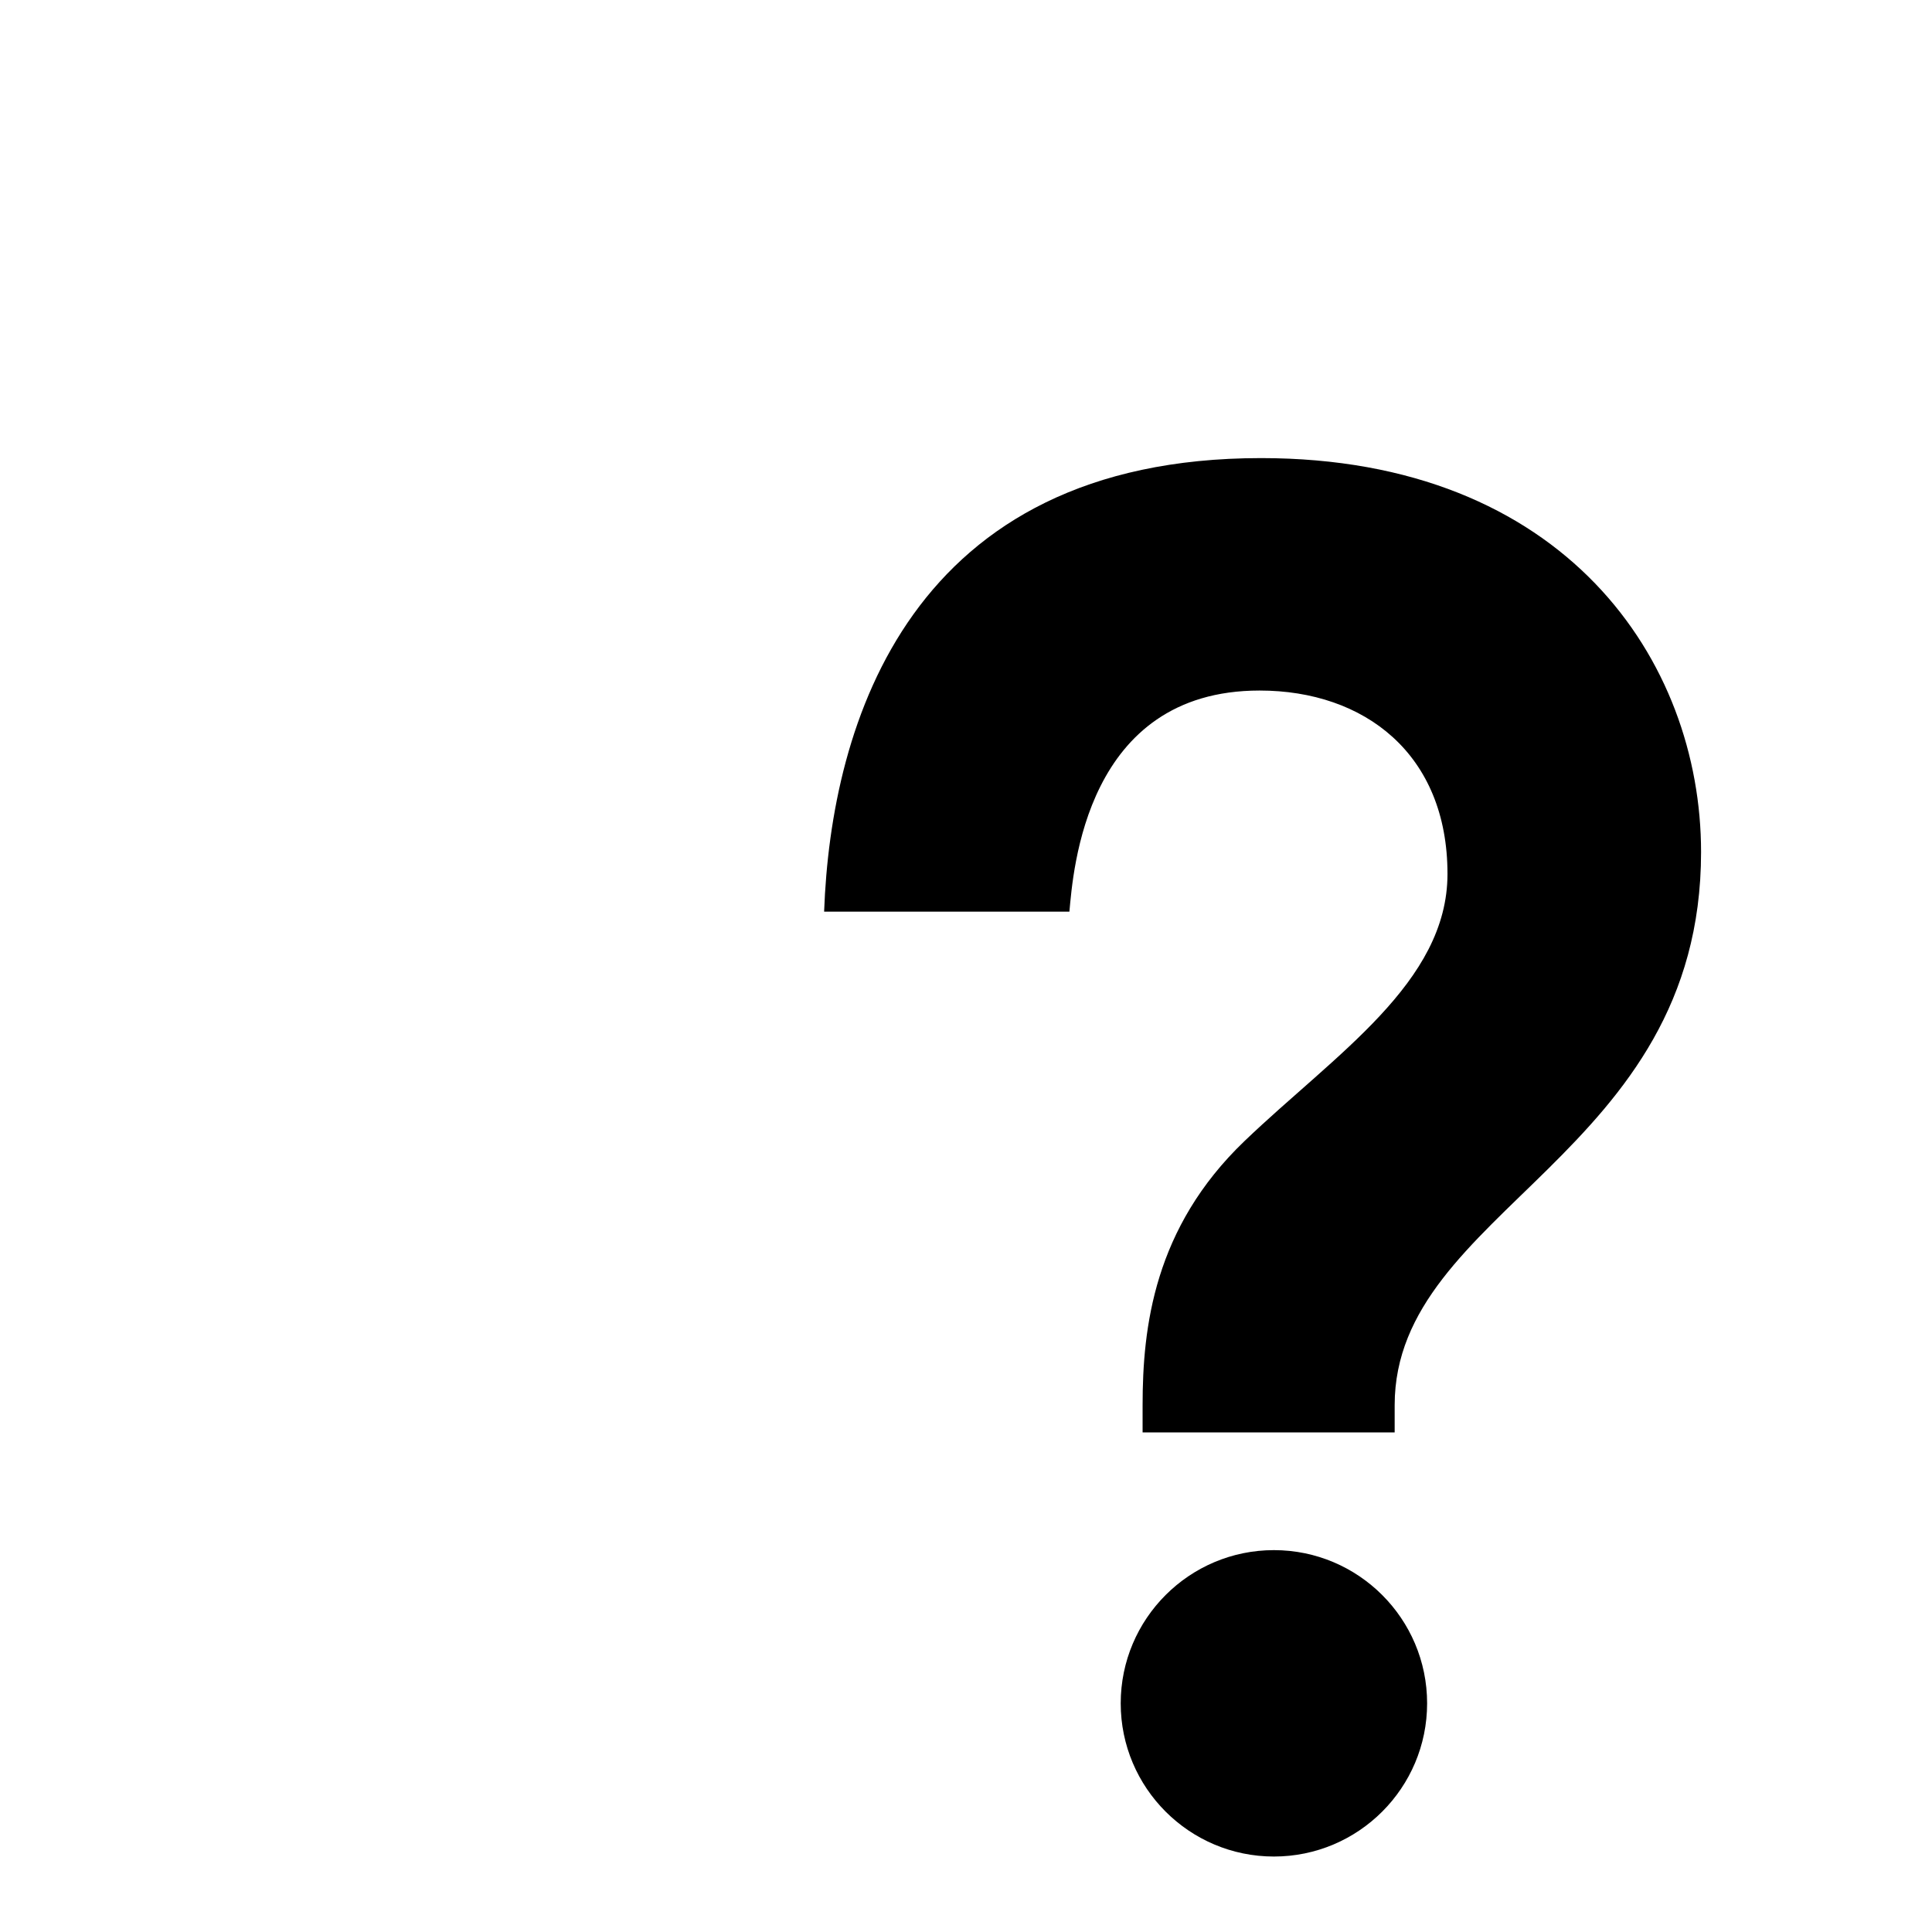
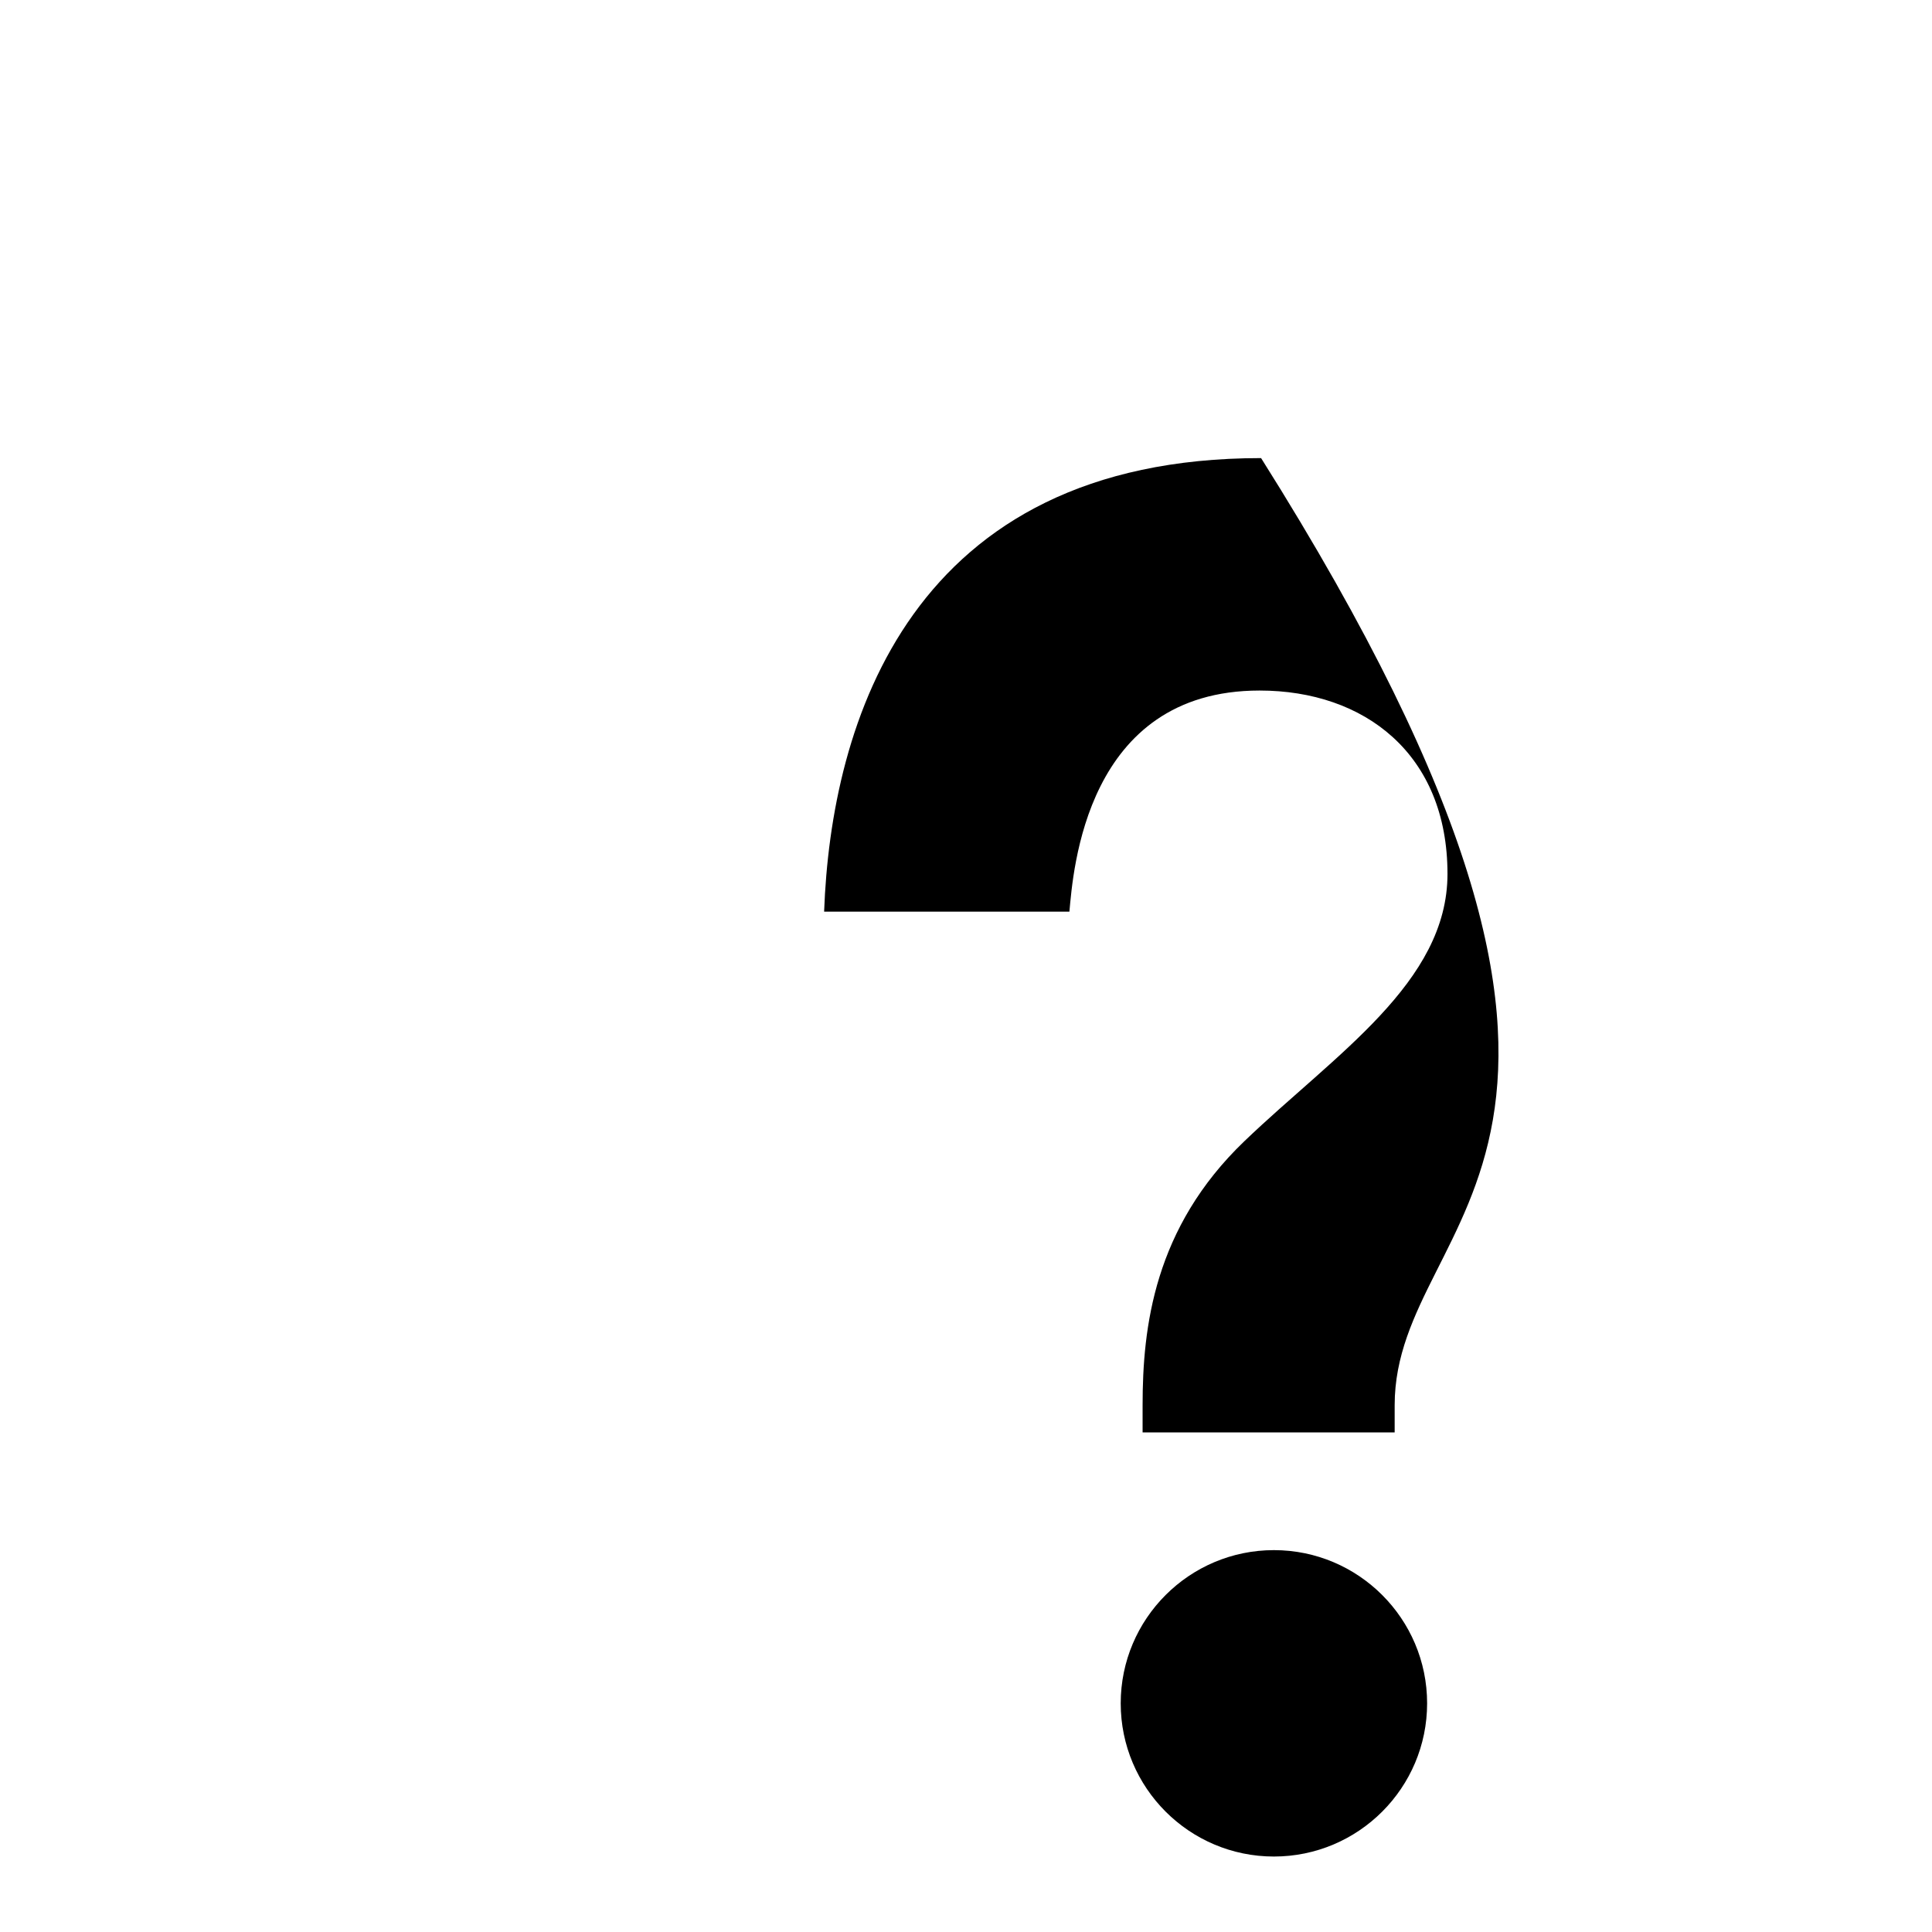
<svg xmlns="http://www.w3.org/2000/svg" version="1.1" x="0px" y="0px" viewBox="0 0 256 256" enable-background="new 0 0 256 256" xml:space="preserve">
  <g>
    <g>
-       <path fill="#000000" d="M30.6,10" />
-       <path fill="#000000" d="M168.8,246c-11.2,0-20.3-9.1-20.3-20.3c0-11.2,9.1-20.3,20.3-20.3s20.3,9.1,20.3,20.3C189.1,236.9,180,246,168.8,246z M184.8,186.2v3.6c0,0-30.4,0-33.4,0v-3.6c0-10.3,1.5-23.5,13.5-35c12-11.5,26.9-21,26.9-35.4c0-15.9-11-24.3-24.9-24.3c-23.1,0-24.7,24-25.2,29.3h-32.5c0.9-25,11.4-60.1,57.9-60.1c40.3,0,58.3,26.9,58.3,52.2C225.4,153.2,184.8,160.2,184.8,186.2L184.8,186.2z" />
+       <path fill="#000000" d="M168.8,246c-11.2,0-20.3-9.1-20.3-20.3c0-11.2,9.1-20.3,20.3-20.3s20.3,9.1,20.3,20.3C189.1,236.9,180,246,168.8,246z M184.8,186.2v3.6c0,0-30.4,0-33.4,0v-3.6c0-10.3,1.5-23.5,13.5-35c12-11.5,26.9-21,26.9-35.4c0-15.9-11-24.3-24.9-24.3c-23.1,0-24.7,24-25.2,29.3h-32.5c0.9-25,11.4-60.1,57.9-60.1C225.4,153.2,184.8,160.2,184.8,186.2L184.8,186.2z" />
    </g>
  </g>
</svg>